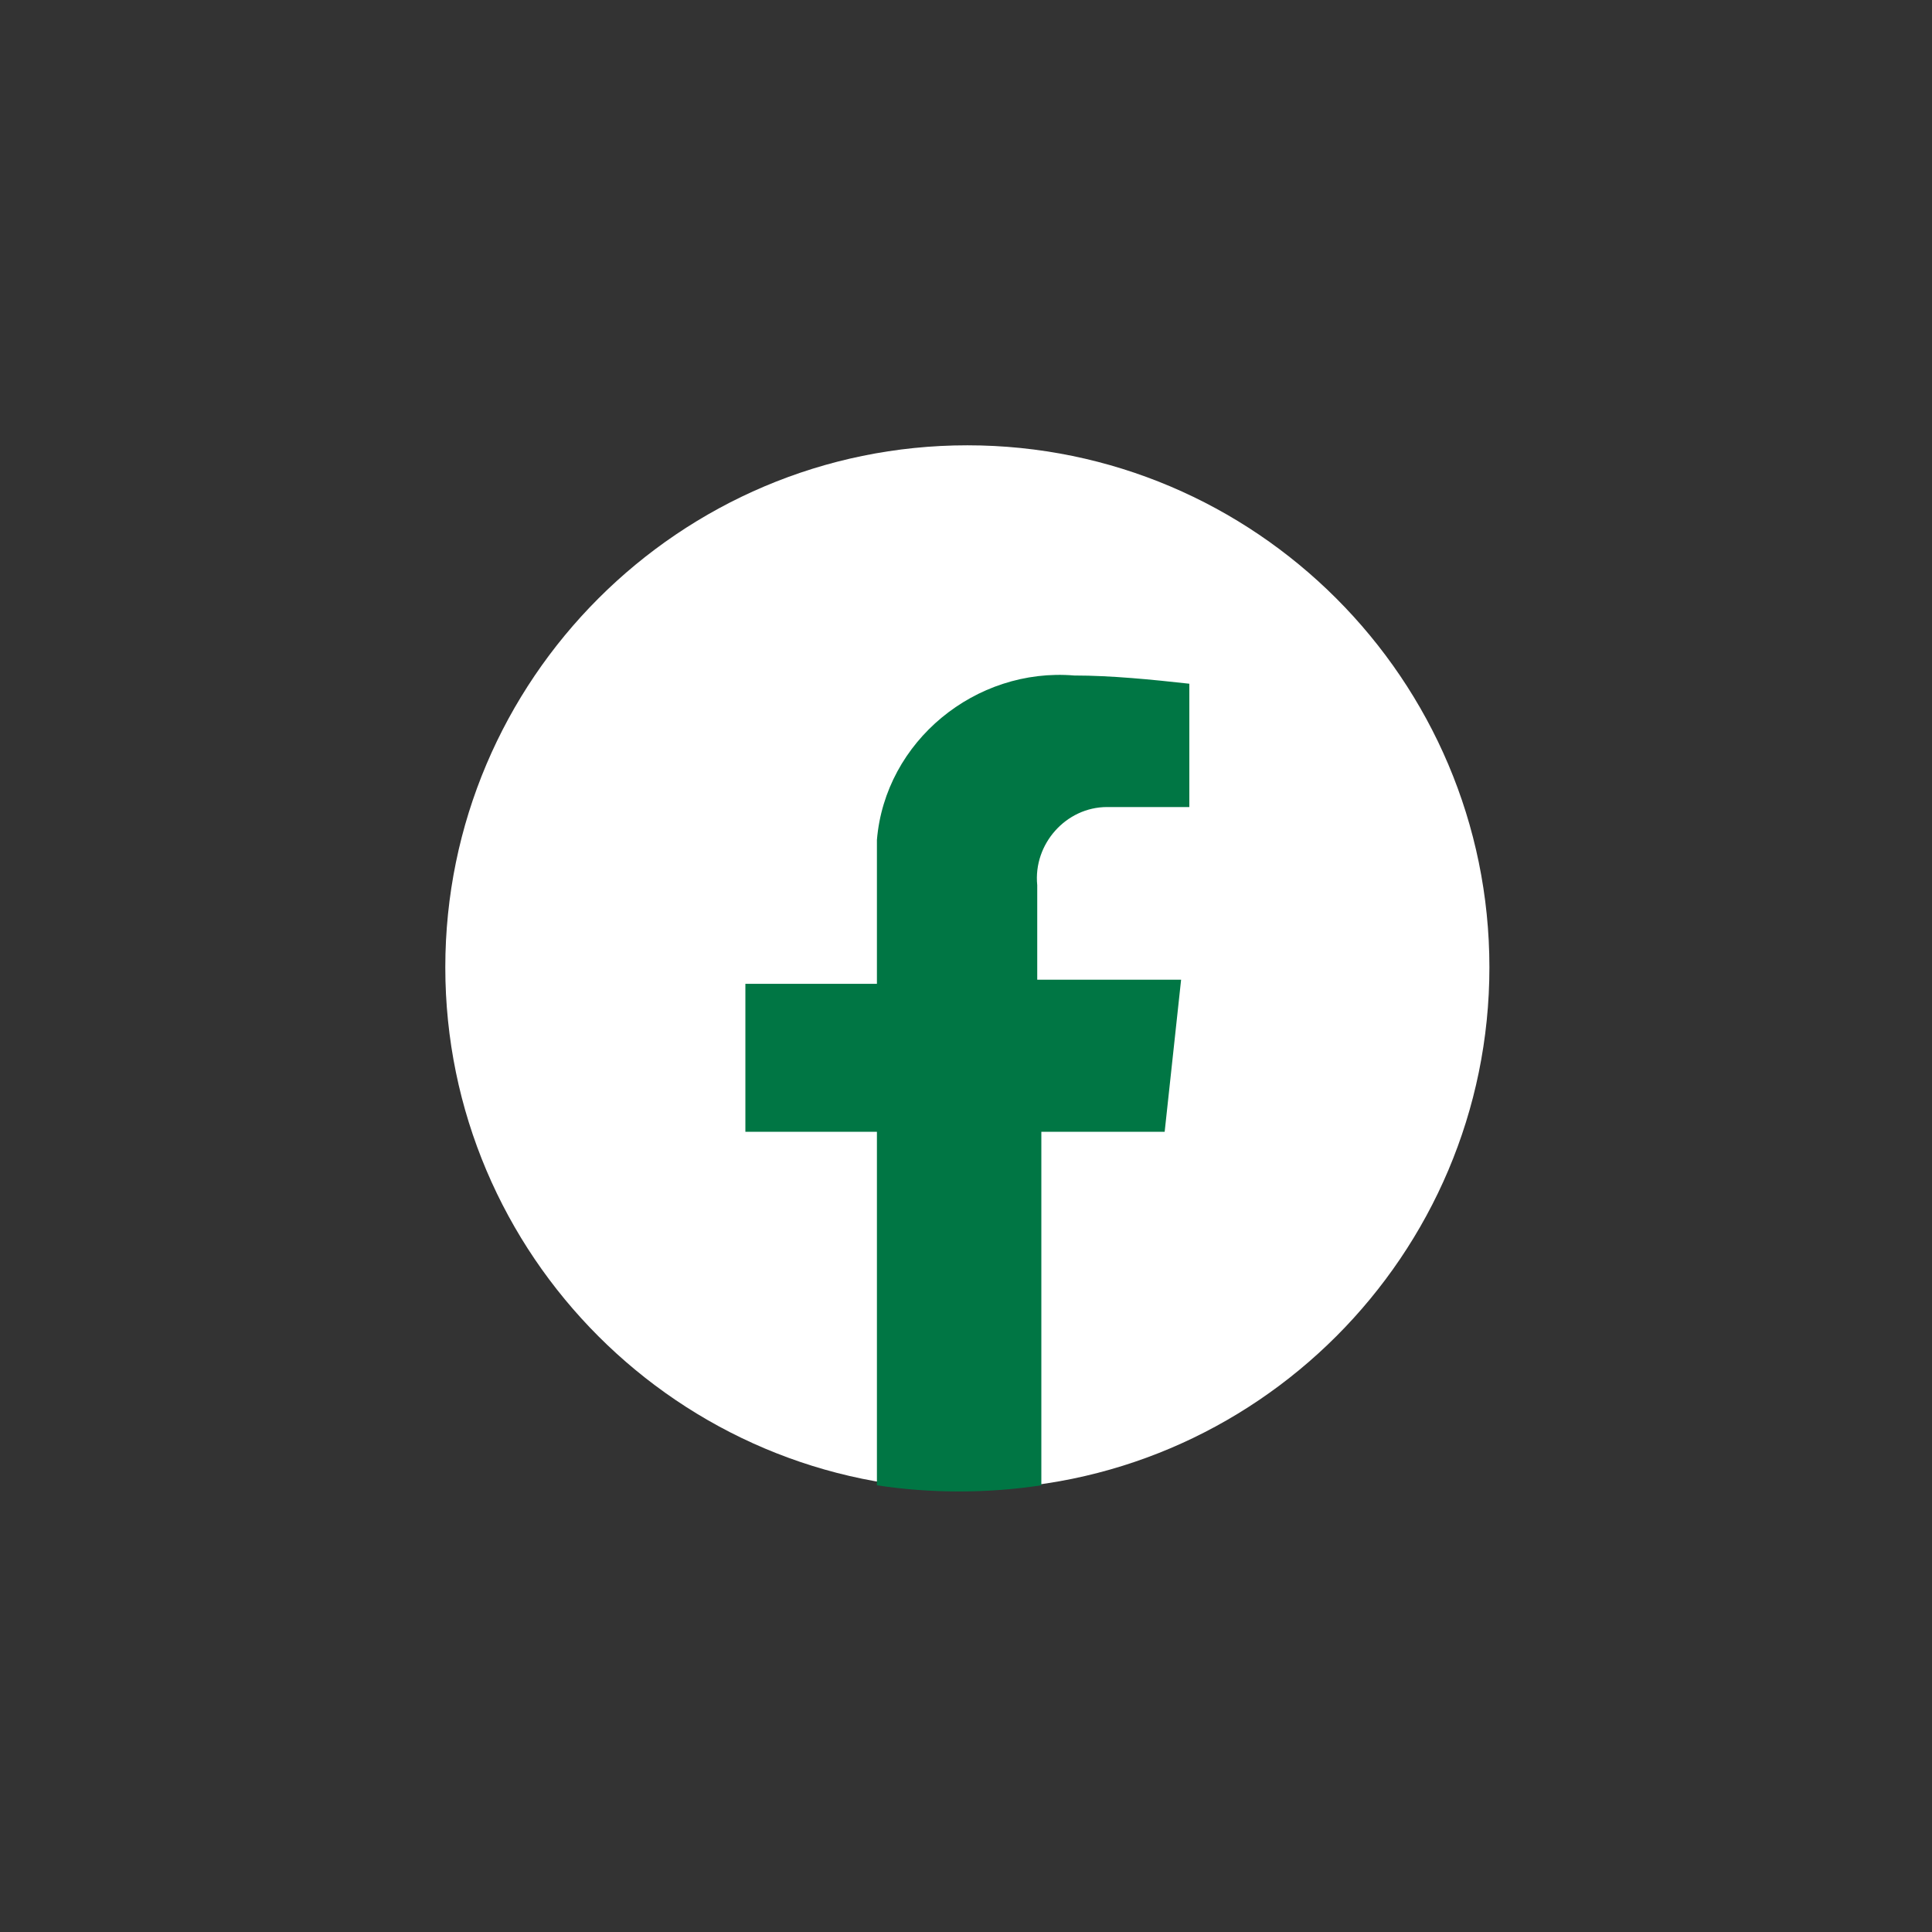
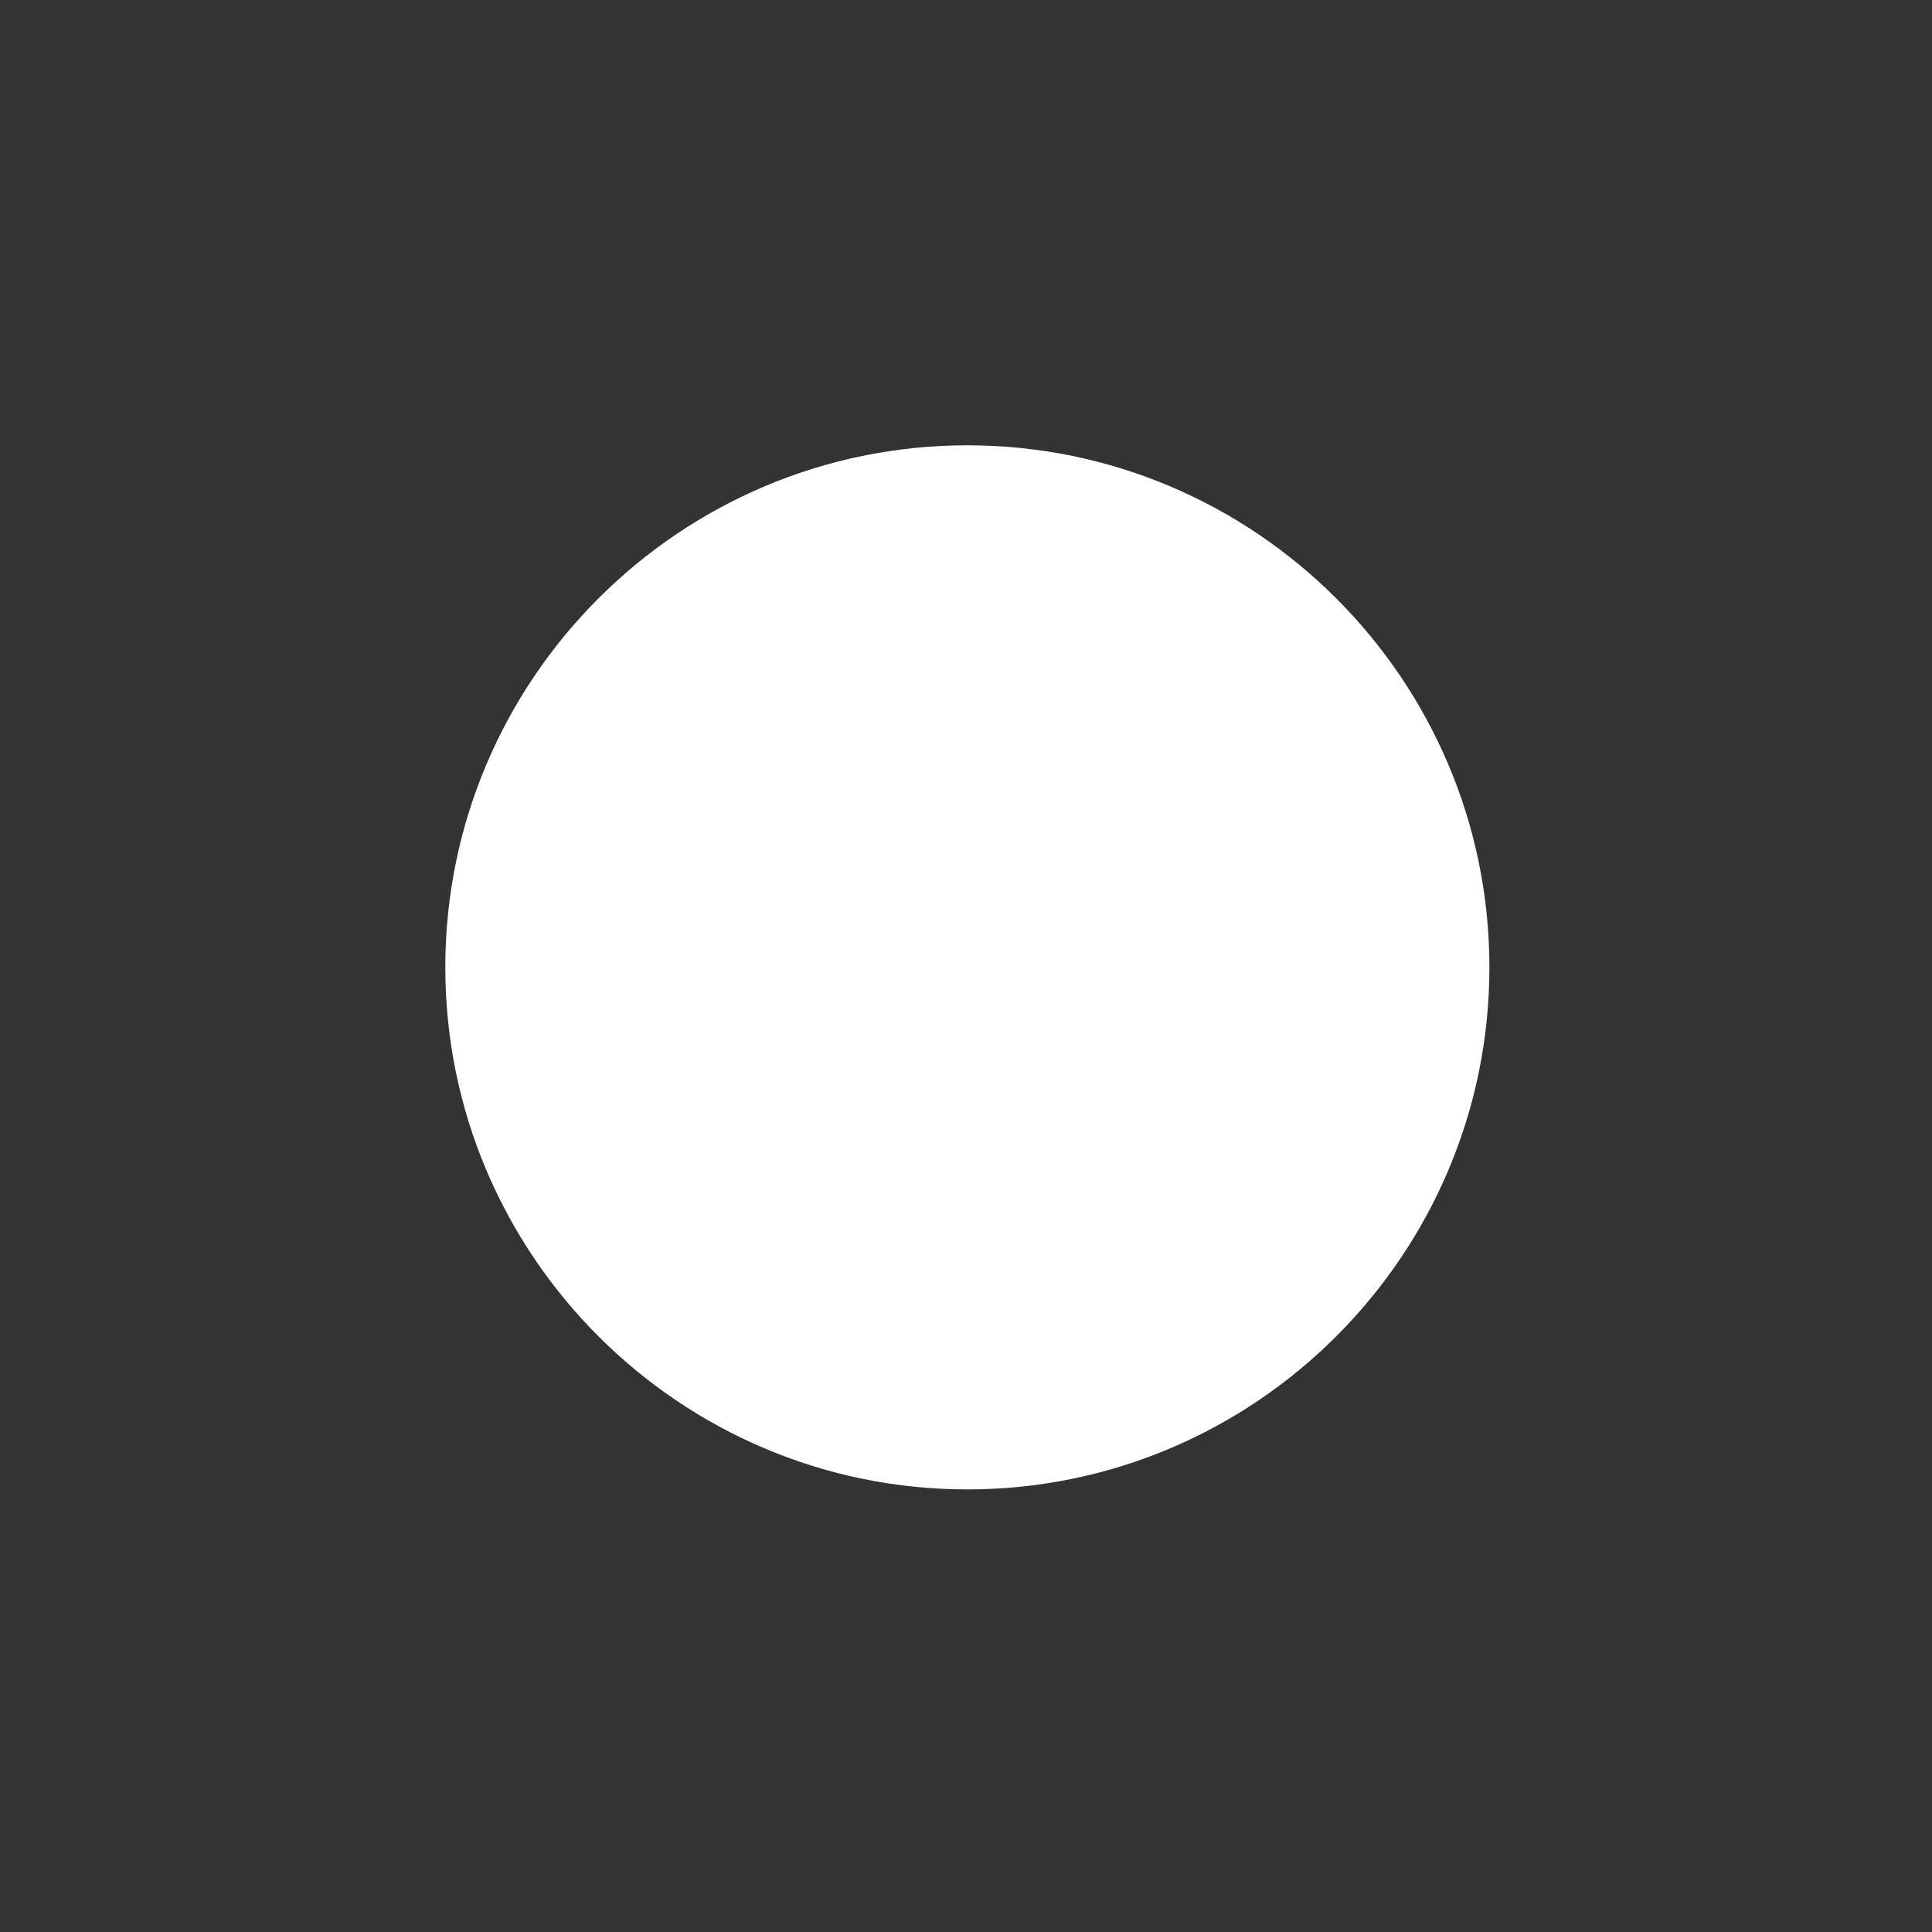
<svg xmlns="http://www.w3.org/2000/svg" version="1.1" id="Camada_1" x="0px" y="0px" viewBox="0 0 47 47" style="enable-background:new 0 0 47 47;" xml:space="preserve">
  <rect x="0" y="0" width="47" height="47" fill="#333333" stroke="none" />
  <style type="text/css">
	.st0{fill:#FFFFFF;}
	.st1{fill:#007644;}
</style>
  <g id="Facebook" transform="translate(130.833 2245.833)">
    <path id="bg" class="st0" d="M-107.3-2235c7,0,12.7,5.7,12.7,12.7s-5.7,12.7-12.7,12.7s-12.7-5.7-12.7-12.7S-114.3-2235-107.3-2235   C-107.3-2235-107.3-2235-107.3-2235z" />
-     <path id="f" class="st1" d="M-102.1-2222h-3.5v-2.3c-0.1-1,0.7-1.9,1.7-1.9c0.1,0,0.3,0,0.4,0h1.6v-3c-0.9-0.1-1.9-0.2-2.8-0.2   c-2.4-0.2-4.6,1.6-4.8,4c0,0.3,0,0.5,0,0.8v2.7h-3.2v3.6h3.2v8.6c1.3,0.2,2.7,0.2,4,0v-8.6h3L-102.1-2222z" />
  </g>
</svg>